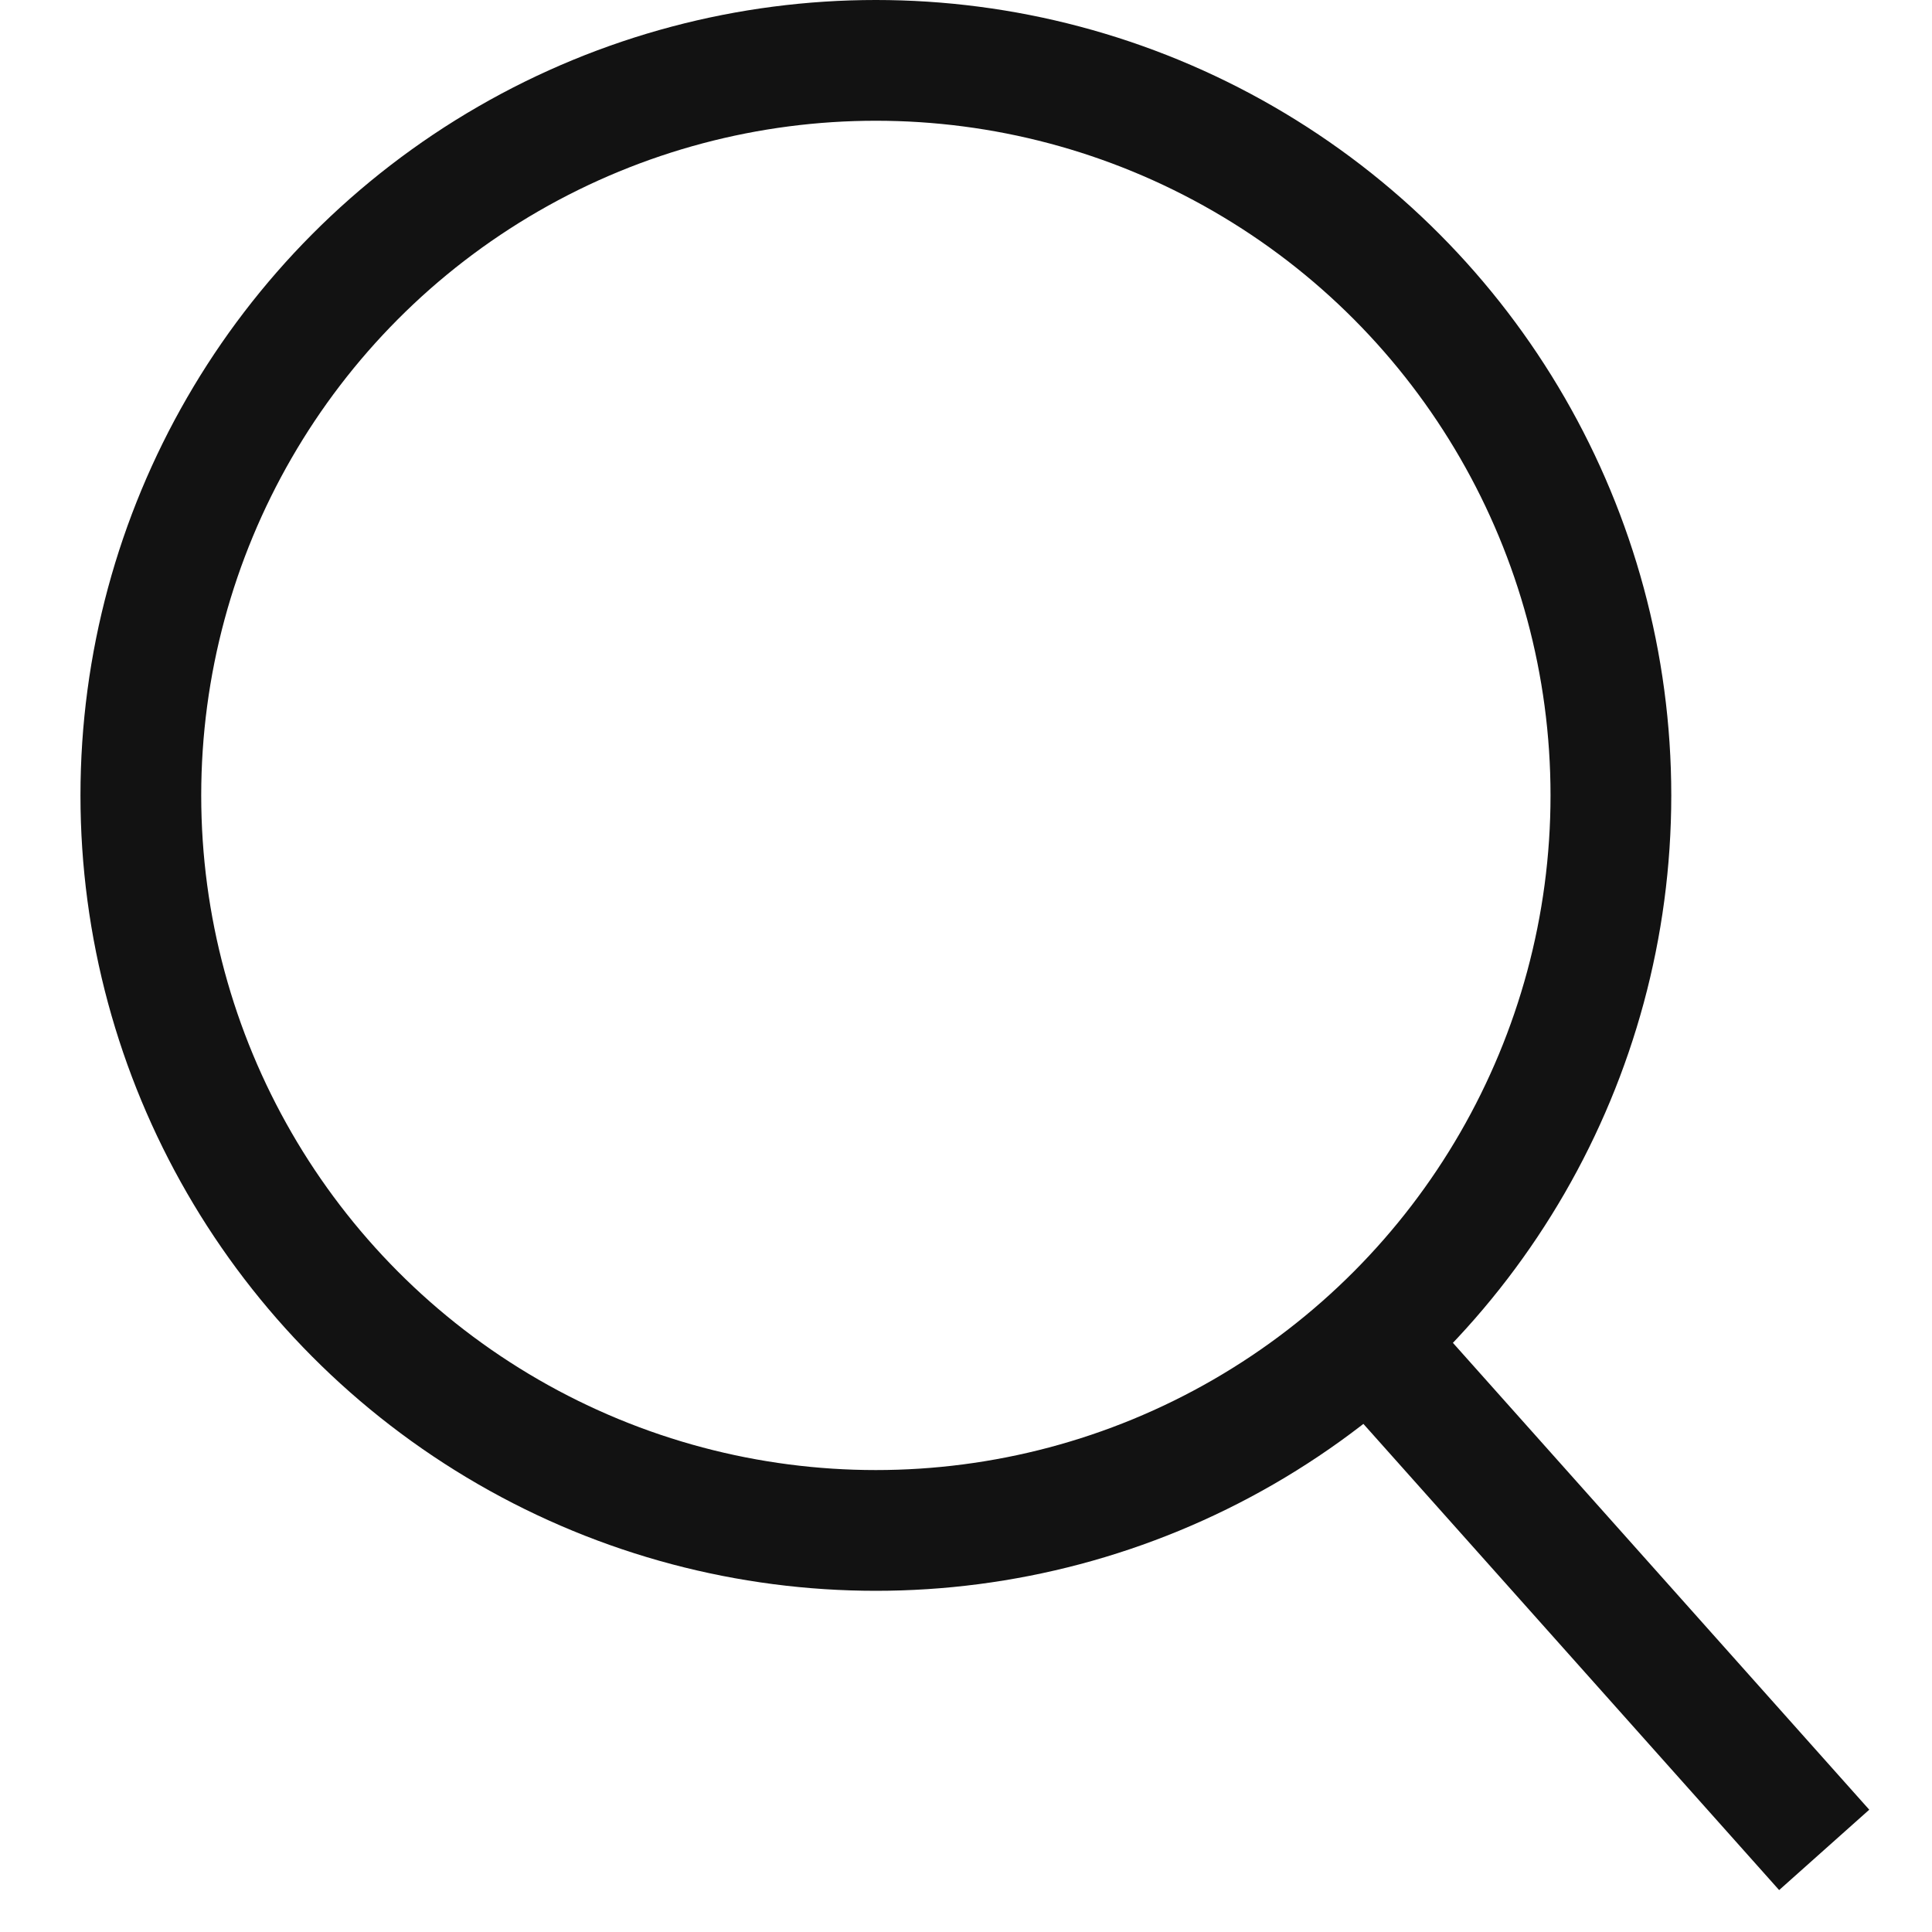
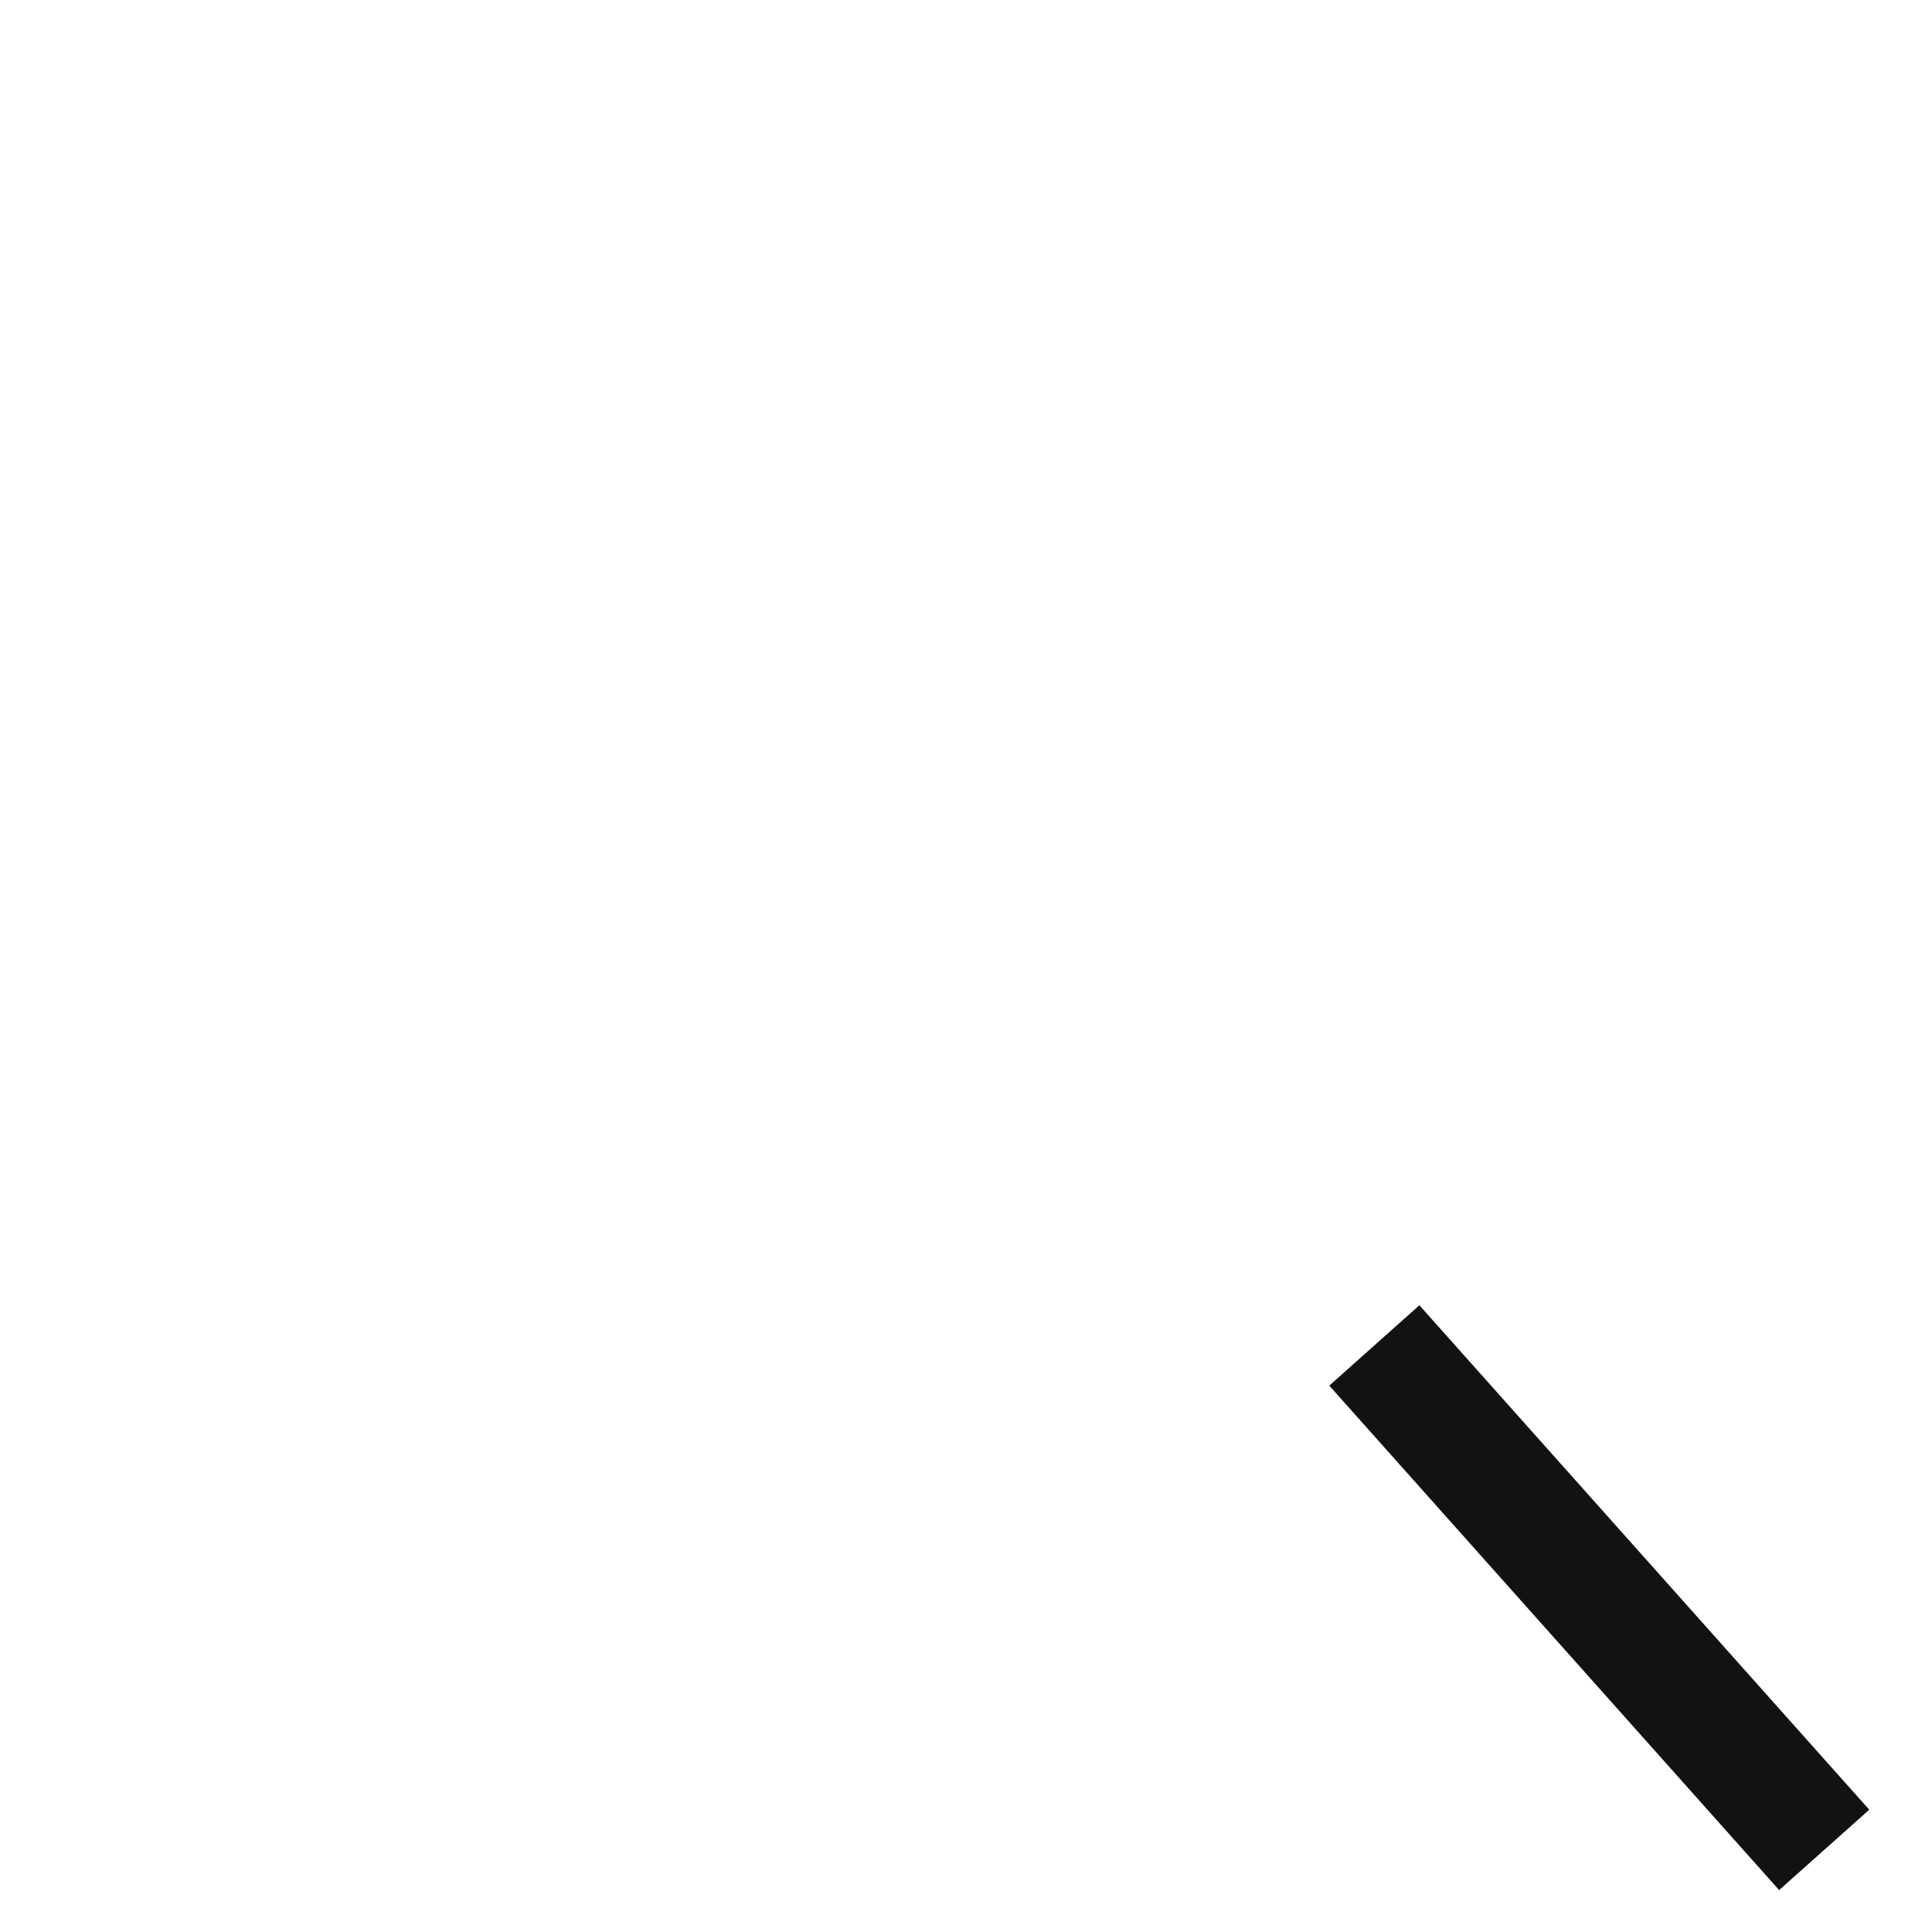
<svg xmlns="http://www.w3.org/2000/svg" width="20" height="20" viewBox="0 0 20 20" fill="none">
-   <circle cx="9.067" cy="8.234" r="7.609" stroke="#121212" stroke-width="1.25" />
  <path d="M14.227 13.928L18.884 19.15" stroke="#121212" stroke-width="1.25" />
</svg>